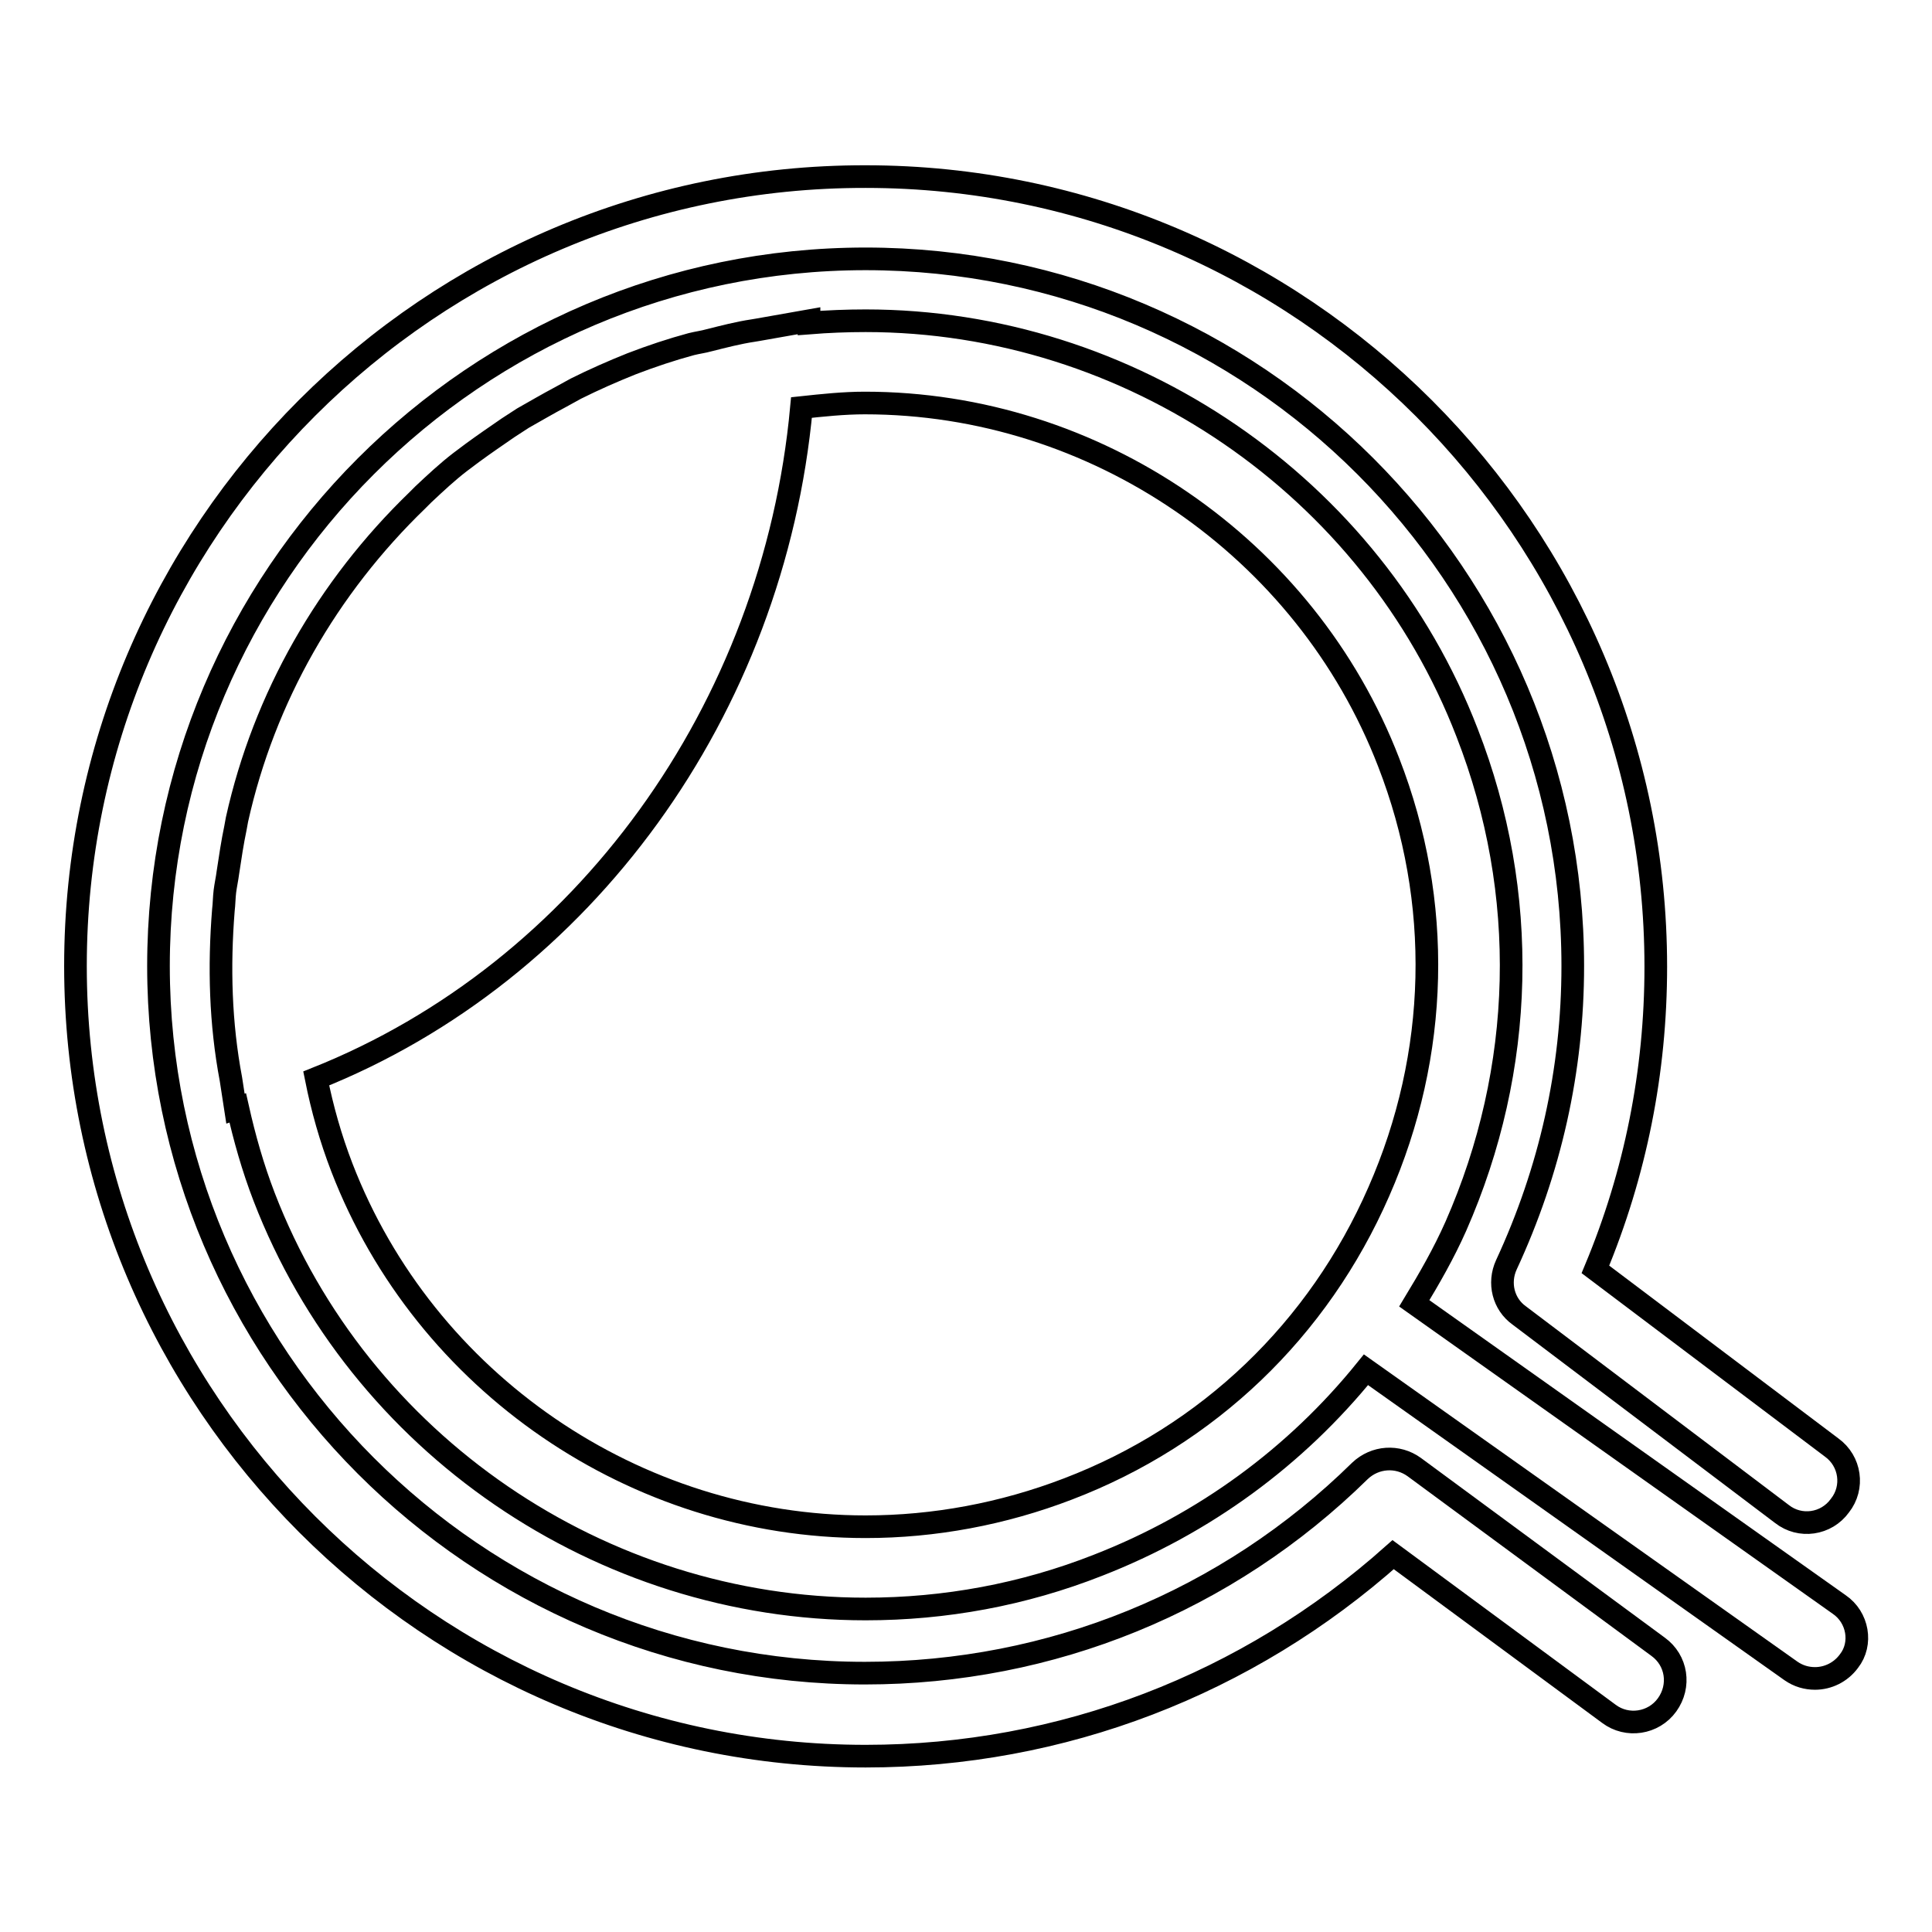
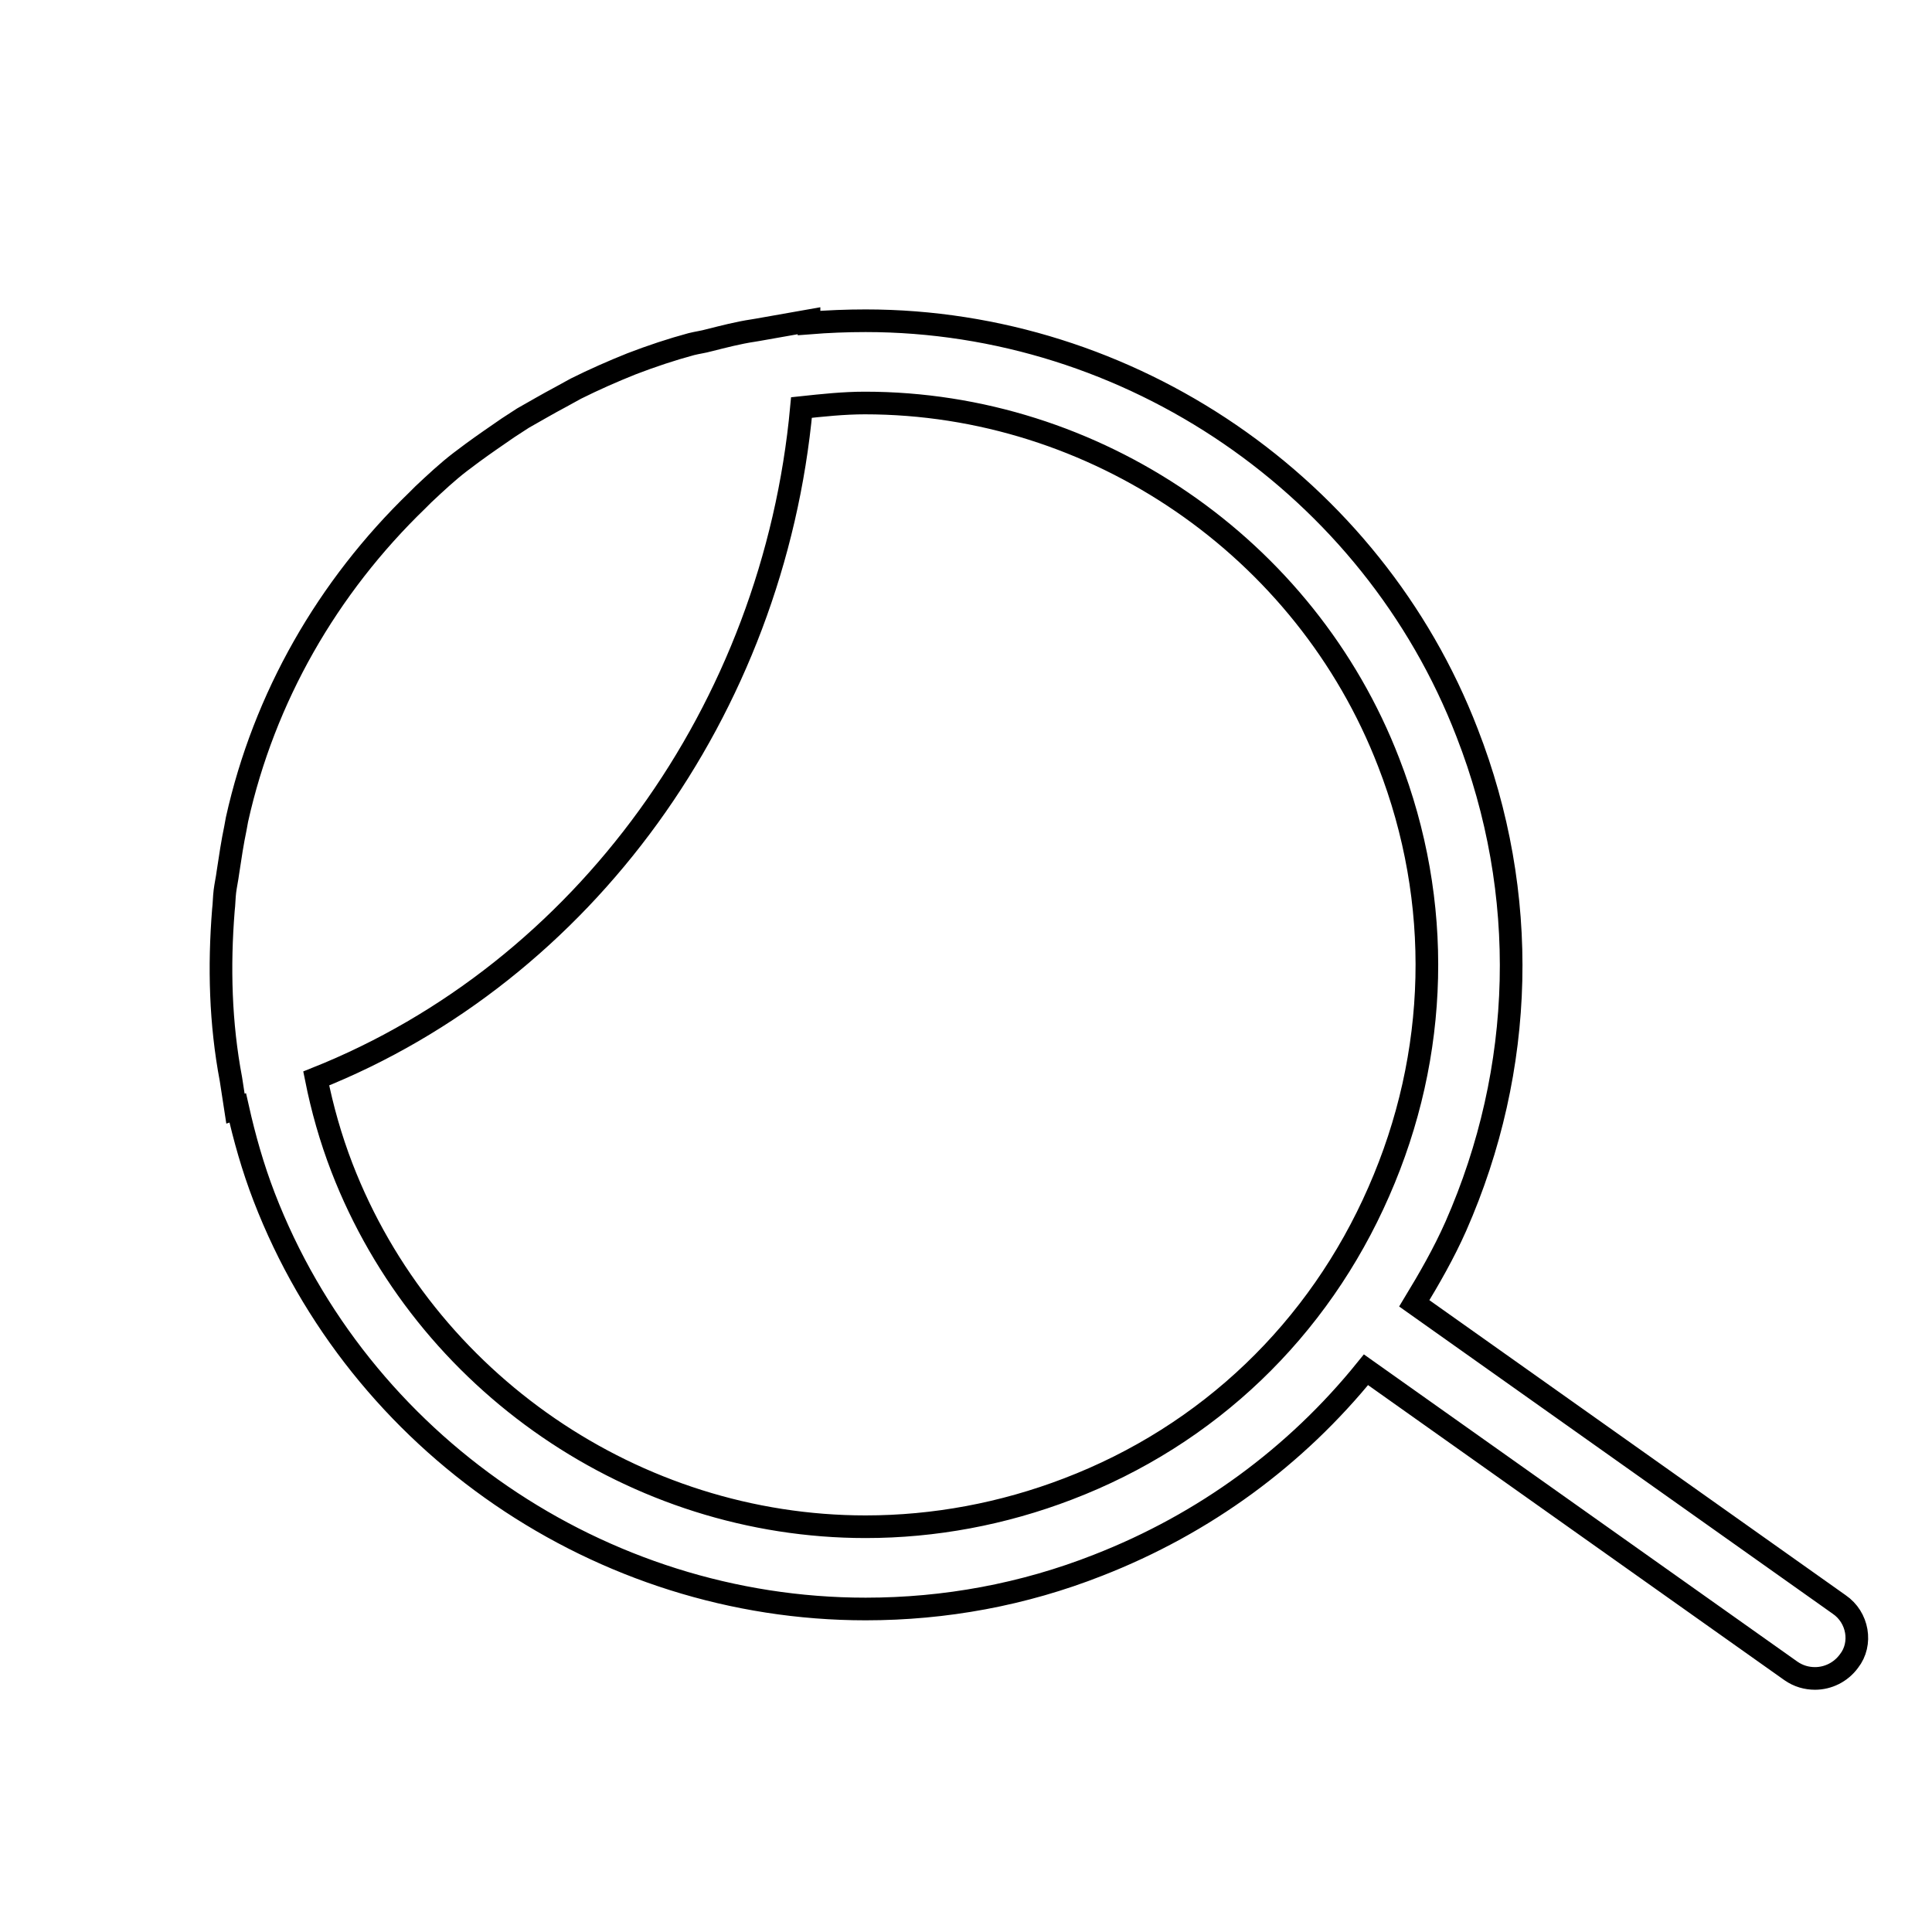
<svg xmlns="http://www.w3.org/2000/svg" version="1.1" x="0px" y="0px" viewBox="0 0 256 256" enable-background="new 0 0 256 256" xml:space="preserve">
  <g>
    <g>
      <g>
        <g>
-           <path stroke-width="3" fill-opacity="0" stroke="#000000" d="M187.4,194.4c-2.2-1.6-5.2-1.4-7.2,0.5c-17.6,17.3-40.9,26.8-65.6,26.8C63,221.7,21,179.6,21,128c0-51.6,42-93.7,93.7-93.7c51.6,0,93.7,42,93.7,93.7c0,13.8-3,27.1-8.8,39.6c-1.1,2.4-0.4,5.2,1.7,6.7l34.8,26.3c2.4,1.9,5.9,1.4,7.7-1.1c1.9-2.4,1.4-5.9-1.1-7.7l-31.3-23.6c5.3-12.7,8-26.2,8-40.1c0-57.7-47-104.7-104.7-104.7C57,23.3,10,70.3,10,128s47,104.7,104.7,104.7c26,0,50.6-9.5,69.9-26.7l28.6,21.1c2.4,1.8,5.9,1.3,7.7-1.2c1.8-2.5,1.3-5.9-1.2-7.7L187.4,194.4z" />
          <path stroke-width="3" fill-opacity="0" stroke="#000000" d="M243.7,212.6l-56.3-39.9c2-3.3,3.9-6.6,5.5-10.2c9.2-20.9,9.8-44.1,1.5-65.4c-12.6-32.7-44.7-54.6-79.7-54.6c-2.5,0-5,0.1-7.5,0.3v-0.3l-6.8,1.2l-0.6,0.1c-2,0.3-3.9,0.8-5.9,1.3c-0.7,0.2-1.5,0.3-2.3,0.5c-2.6,0.7-5.3,1.6-7.9,2.6c-2.5,1-5,2.1-7.4,3.3l-2,1.1c-1.7,0.9-3.4,1.9-5,2.8l-2,1.3c-1.6,1.1-3.2,2.2-4.7,3.3l-1.6,1.2c-1.7,1.3-3.3,2.8-4.9,4.3l-0.8,0.8c-11.9,11.5-20.3,26.1-23.9,42.3l-0.2,1.1c-0.4,1.9-0.7,3.9-1,5.9c-0.1,0.8-0.3,1.7-0.4,2.5c-0.1,0.8-0.1,1.7-0.2,2.5c-0.6,7.5-0.4,15,1,22.4l0.6,3.9l0.3-0.1c0.9,4,2,7.9,3.5,11.8c12.6,32.7,44.6,54.6,79.7,54.6c10.5,0,20.9-1.9,30.8-5.8c14.1-5.5,26.2-14.4,35.5-25.9l56.3,39.9c1,0.7,2.1,1,3.2,1c1.7,0,3.4-0.8,4.5-2.3C246.8,217.8,246.2,214.3,243.7,212.6z M141.5,197.3c-8.6,3.3-17.7,5-26.8,5c-30.5,0-58.4-19.1-69.4-47.6c-1.5-3.9-2.6-7.8-3.4-11.8c35.4-14.1,60.6-48.8,64.3-88.9c2.8-0.3,5.6-0.6,8.4-0.6c30.5,0,58.4,19.1,69.4,47.6c7.2,18.5,6.7,38.7-1.3,56.9C174.7,176.2,160.1,190.2,141.5,197.3z" />
        </g>
      </g>
      <g />
      <g />
      <g />
      <g />
      <g />
      <g />
      <g />
      <g />
      <g />
      <g />
      <g />
      <g />
      <g />
      <g />
      <g />
    </g>
  </g>
</svg>